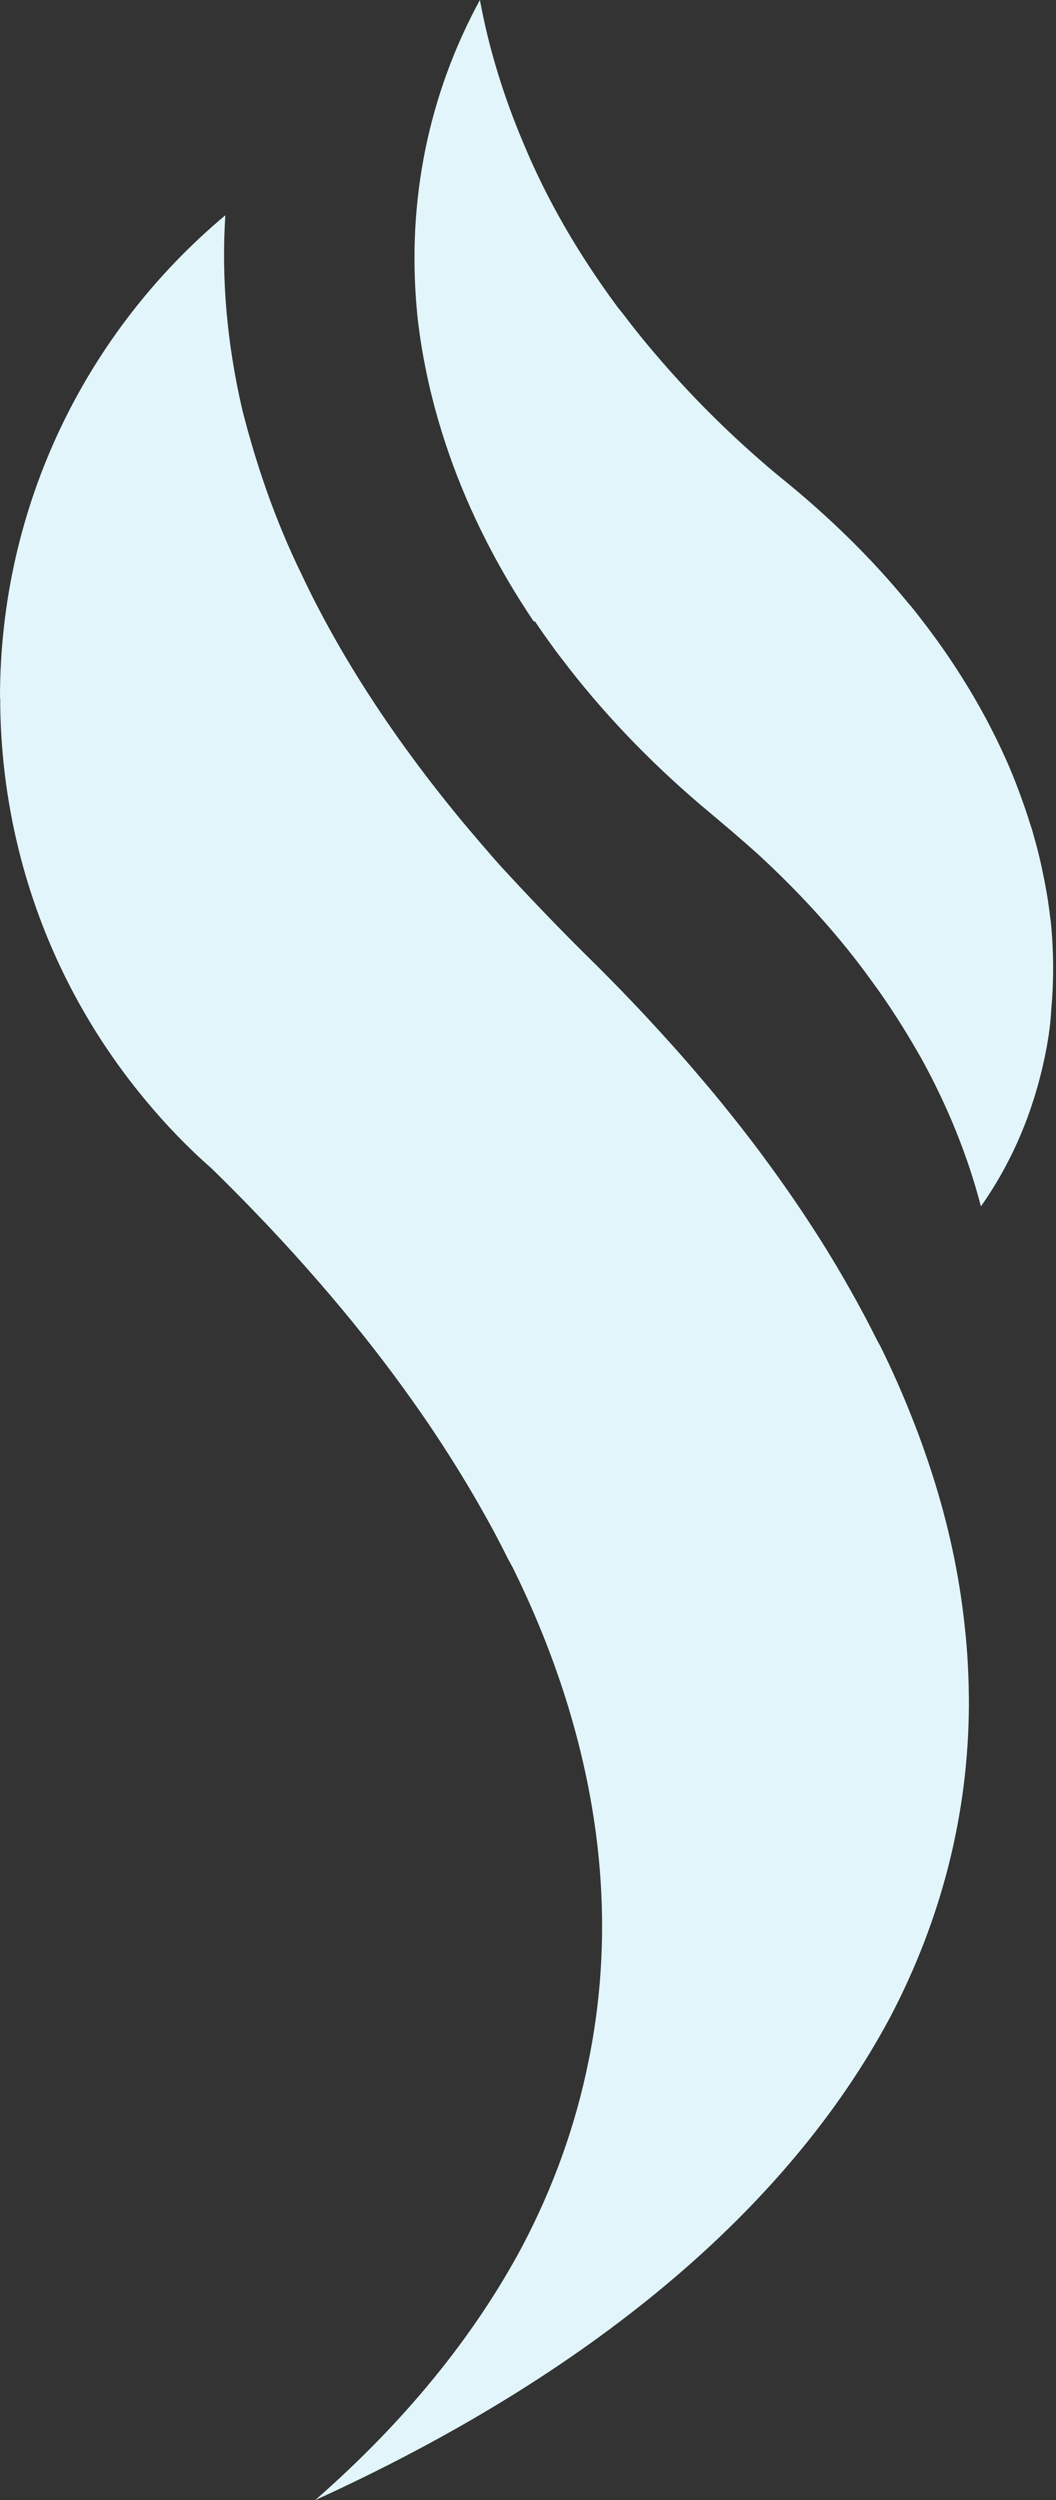
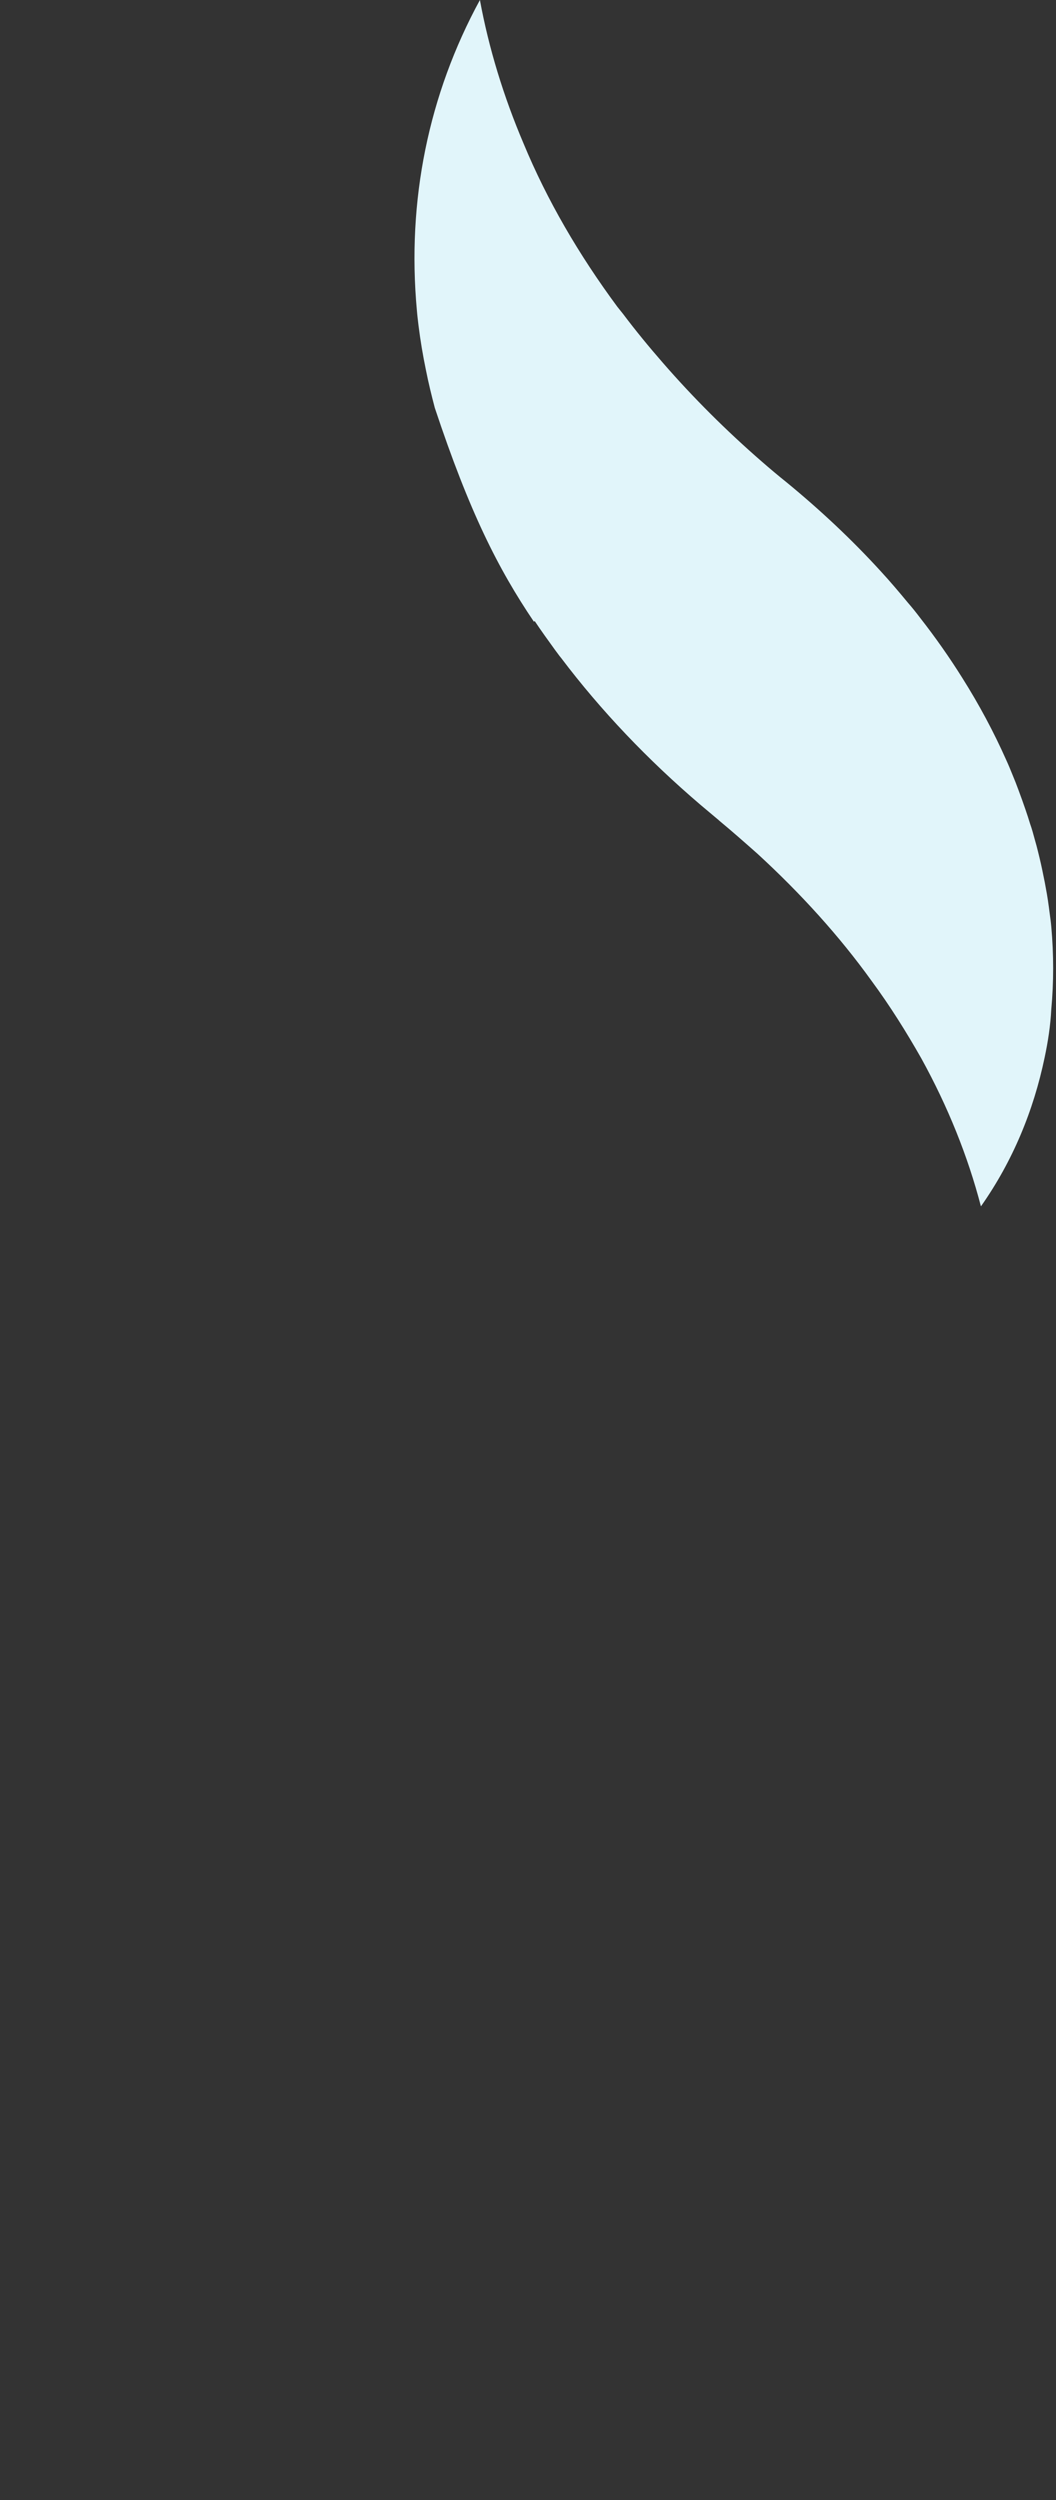
<svg xmlns="http://www.w3.org/2000/svg" width="100%" height="100%" viewBox="0 0 196 464" version="1.1" xml:space="preserve" style="fill-rule:evenodd;clip-rule:evenodd;stroke-linejoin:round;stroke-miterlimit:2;">
  <rect x="0" y="0" width="196" height="464" fill="#333333" stroke="none" />
  <g transform="matrix(2,0,0,2,99.245,108.65)">
-     <path d="M0,3.307C0.612,4.224 1.262,5.123 1.912,6.021L2.141,6.327C2.237,6.461 2.351,6.614 2.466,6.748C6.136,11.603 10.475,16.171 15.407,20.377C15.923,20.816 16.439,21.237 16.955,21.677C17.012,21.715 17.07,21.772 17.127,21.829C18.351,22.843 19.517,23.875 20.683,24.907C24.697,28.596 28.271,32.534 31.253,36.682C32.974,39.014 34.503,41.461 35.879,43.888C38.345,48.361 40.199,52.968 41.403,57.594L41.403,57.632C41.403,57.632 41.403,57.594 41.442,57.575C44.366,53.408 46.297,48.744 47.329,43.774C47.635,42.321 47.864,40.849 47.941,39.32C48.17,36.835 48.17,34.254 47.941,31.674C47.902,31.234 47.845,30.814 47.788,30.412C47.692,29.629 47.578,28.826 47.425,28.042C47.367,27.717 47.31,27.392 47.233,27.048C47.081,26.264 46.909,25.5 46.717,24.735C46.622,24.353 46.526,23.97 46.411,23.588C46.278,23.091 46.144,22.594 45.972,22.116C45.838,21.677 45.704,21.256 45.551,20.816C45.341,20.205 45.131,19.612 44.901,19C44.729,18.523 44.538,18.045 44.347,17.586C44.156,17.108 43.965,16.649 43.755,16.191C42.608,13.61 41.25,11.068 39.683,8.583C38.498,6.69 37.198,4.836 35.764,3.001C35.401,2.523 35.038,2.064 34.637,1.606C33.815,0.612 32.974,-0.382 32.075,-1.357C29.456,-4.224 26.532,-6.977 23.34,-9.596C22.575,-10.207 21.829,-10.838 21.103,-11.469C17.758,-14.375 14.68,-17.452 11.89,-20.663C10.59,-22.154 9.366,-23.645 8.2,-25.194L7.665,-25.863C4.091,-30.699 1.147,-35.745 -1.032,-41.002C-2.886,-45.36 -4.263,-49.852 -5.085,-54.325C-9.863,-45.551 -11.87,-35.688 -10.934,-25.519C-10.896,-25.041 -10.838,-24.582 -10.781,-24.104C-10.609,-22.728 -10.379,-21.351 -10.093,-19.975C-9.863,-18.809 -9.577,-17.643 -9.271,-16.477C-8.869,-14.986 -8.411,-13.514 -7.895,-12.042C-6.04,-6.767 -3.402,-1.567 -0.076,3.364L0,3.307Z" style="fill:rgb(225,245,250);fill-rule:nonzero;" />
+     <path d="M0,3.307C0.612,4.224 1.262,5.123 1.912,6.021L2.141,6.327C2.237,6.461 2.351,6.614 2.466,6.748C6.136,11.603 10.475,16.171 15.407,20.377C15.923,20.816 16.439,21.237 16.955,21.677C17.012,21.715 17.07,21.772 17.127,21.829C18.351,22.843 19.517,23.875 20.683,24.907C24.697,28.596 28.271,32.534 31.253,36.682C32.974,39.014 34.503,41.461 35.879,43.888C38.345,48.361 40.199,52.968 41.403,57.594L41.403,57.632C41.403,57.632 41.403,57.594 41.442,57.575C44.366,53.408 46.297,48.744 47.329,43.774C47.635,42.321 47.864,40.849 47.941,39.32C48.17,36.835 48.17,34.254 47.941,31.674C47.902,31.234 47.845,30.814 47.788,30.412C47.692,29.629 47.578,28.826 47.425,28.042C47.367,27.717 47.31,27.392 47.233,27.048C47.081,26.264 46.909,25.5 46.717,24.735C46.622,24.353 46.526,23.97 46.411,23.588C46.278,23.091 46.144,22.594 45.972,22.116C45.838,21.677 45.704,21.256 45.551,20.816C45.341,20.205 45.131,19.612 44.901,19C44.729,18.523 44.538,18.045 44.347,17.586C44.156,17.108 43.965,16.649 43.755,16.191C42.608,13.61 41.25,11.068 39.683,8.583C38.498,6.69 37.198,4.836 35.764,3.001C35.401,2.523 35.038,2.064 34.637,1.606C33.815,0.612 32.974,-0.382 32.075,-1.357C29.456,-4.224 26.532,-6.977 23.34,-9.596C22.575,-10.207 21.829,-10.838 21.103,-11.469C17.758,-14.375 14.68,-17.452 11.89,-20.663C10.59,-22.154 9.366,-23.645 8.2,-25.194L7.665,-25.863C4.091,-30.699 1.147,-35.745 -1.032,-41.002C-2.886,-45.36 -4.263,-49.852 -5.085,-54.325C-9.863,-45.551 -11.87,-35.688 -10.934,-25.519C-10.896,-25.041 -10.838,-24.582 -10.781,-24.104C-10.609,-22.728 -10.379,-21.351 -10.093,-19.975C-9.863,-18.809 -9.577,-17.643 -9.271,-16.477C-6.04,-6.767 -3.402,-1.567 -0.076,3.364L0,3.307Z" style="fill:rgb(225,245,250);fill-rule:nonzero;" />
  </g>
  <g transform="matrix(2,0,0,2,0.038,374.388)">
-     <path d="M0,-122.413C0,-117.615 0.593,-112.932 1.682,-108.478C3.823,-99.723 7.933,-91.752 13.533,-85.043C15.407,-82.787 17.433,-80.685 19.631,-78.754C20.931,-77.493 22.193,-76.212 23.435,-74.931C25.175,-73.134 26.838,-71.337 28.443,-69.522C31.444,-66.138 34.216,-62.736 36.739,-59.314C37.771,-57.919 38.765,-56.504 39.721,-55.109C41.442,-52.566 43.028,-50.024 44.481,-47.482C45.437,-45.819 46.335,-44.137 47.157,-42.474C47.176,-42.435 47.195,-42.397 47.214,-42.378L47.577,-41.709C51.152,-34.465 53.56,-27.201 54.822,-20.052C56.275,-11.832 56.198,-3.746 54.593,4.091C53.408,9.978 51.362,15.713 48.457,21.237C43.946,29.686 37.485,37.58 29.227,44.806C54.765,33.165 73.077,17.815 82.596,-0.019C87.394,-9.175 89.841,-18.905 89.898,-28.921C89.898,-31.387 89.784,-33.891 89.497,-36.395C89,-41.059 87.987,-45.781 86.458,-50.521C85.903,-52.241 85.292,-53.962 84.603,-55.682C83.743,-57.861 82.787,-60.04 81.717,-62.2L81.354,-62.87C80.551,-64.475 79.691,-66.1 78.773,-67.706C76.671,-71.433 74.262,-75.141 71.567,-78.85C70.363,-80.513 69.082,-82.195 67.744,-83.858C66.807,-85.043 65.832,-86.209 64.819,-87.394C63.252,-89.248 61.589,-91.083 59.868,-92.938C58.033,-94.906 56.103,-96.875 54.115,-98.825C51.42,-101.501 48.916,-104.139 46.45,-106.815C45.207,-108.21 44.003,-109.625 42.818,-111.04C36.567,-118.609 31.559,-126.274 27.984,-133.863C25.48,-138.986 23.741,-144.147 22.46,-149.193C21.046,-155.31 20.51,-161.351 20.893,-167.219C8.105,-156.514 -0.019,-140.439 -0.019,-122.451L0,-122.413Z" style="fill:rgb(225,245,250);fill-rule:nonzero;" />
-   </g>
+     </g>
</svg>